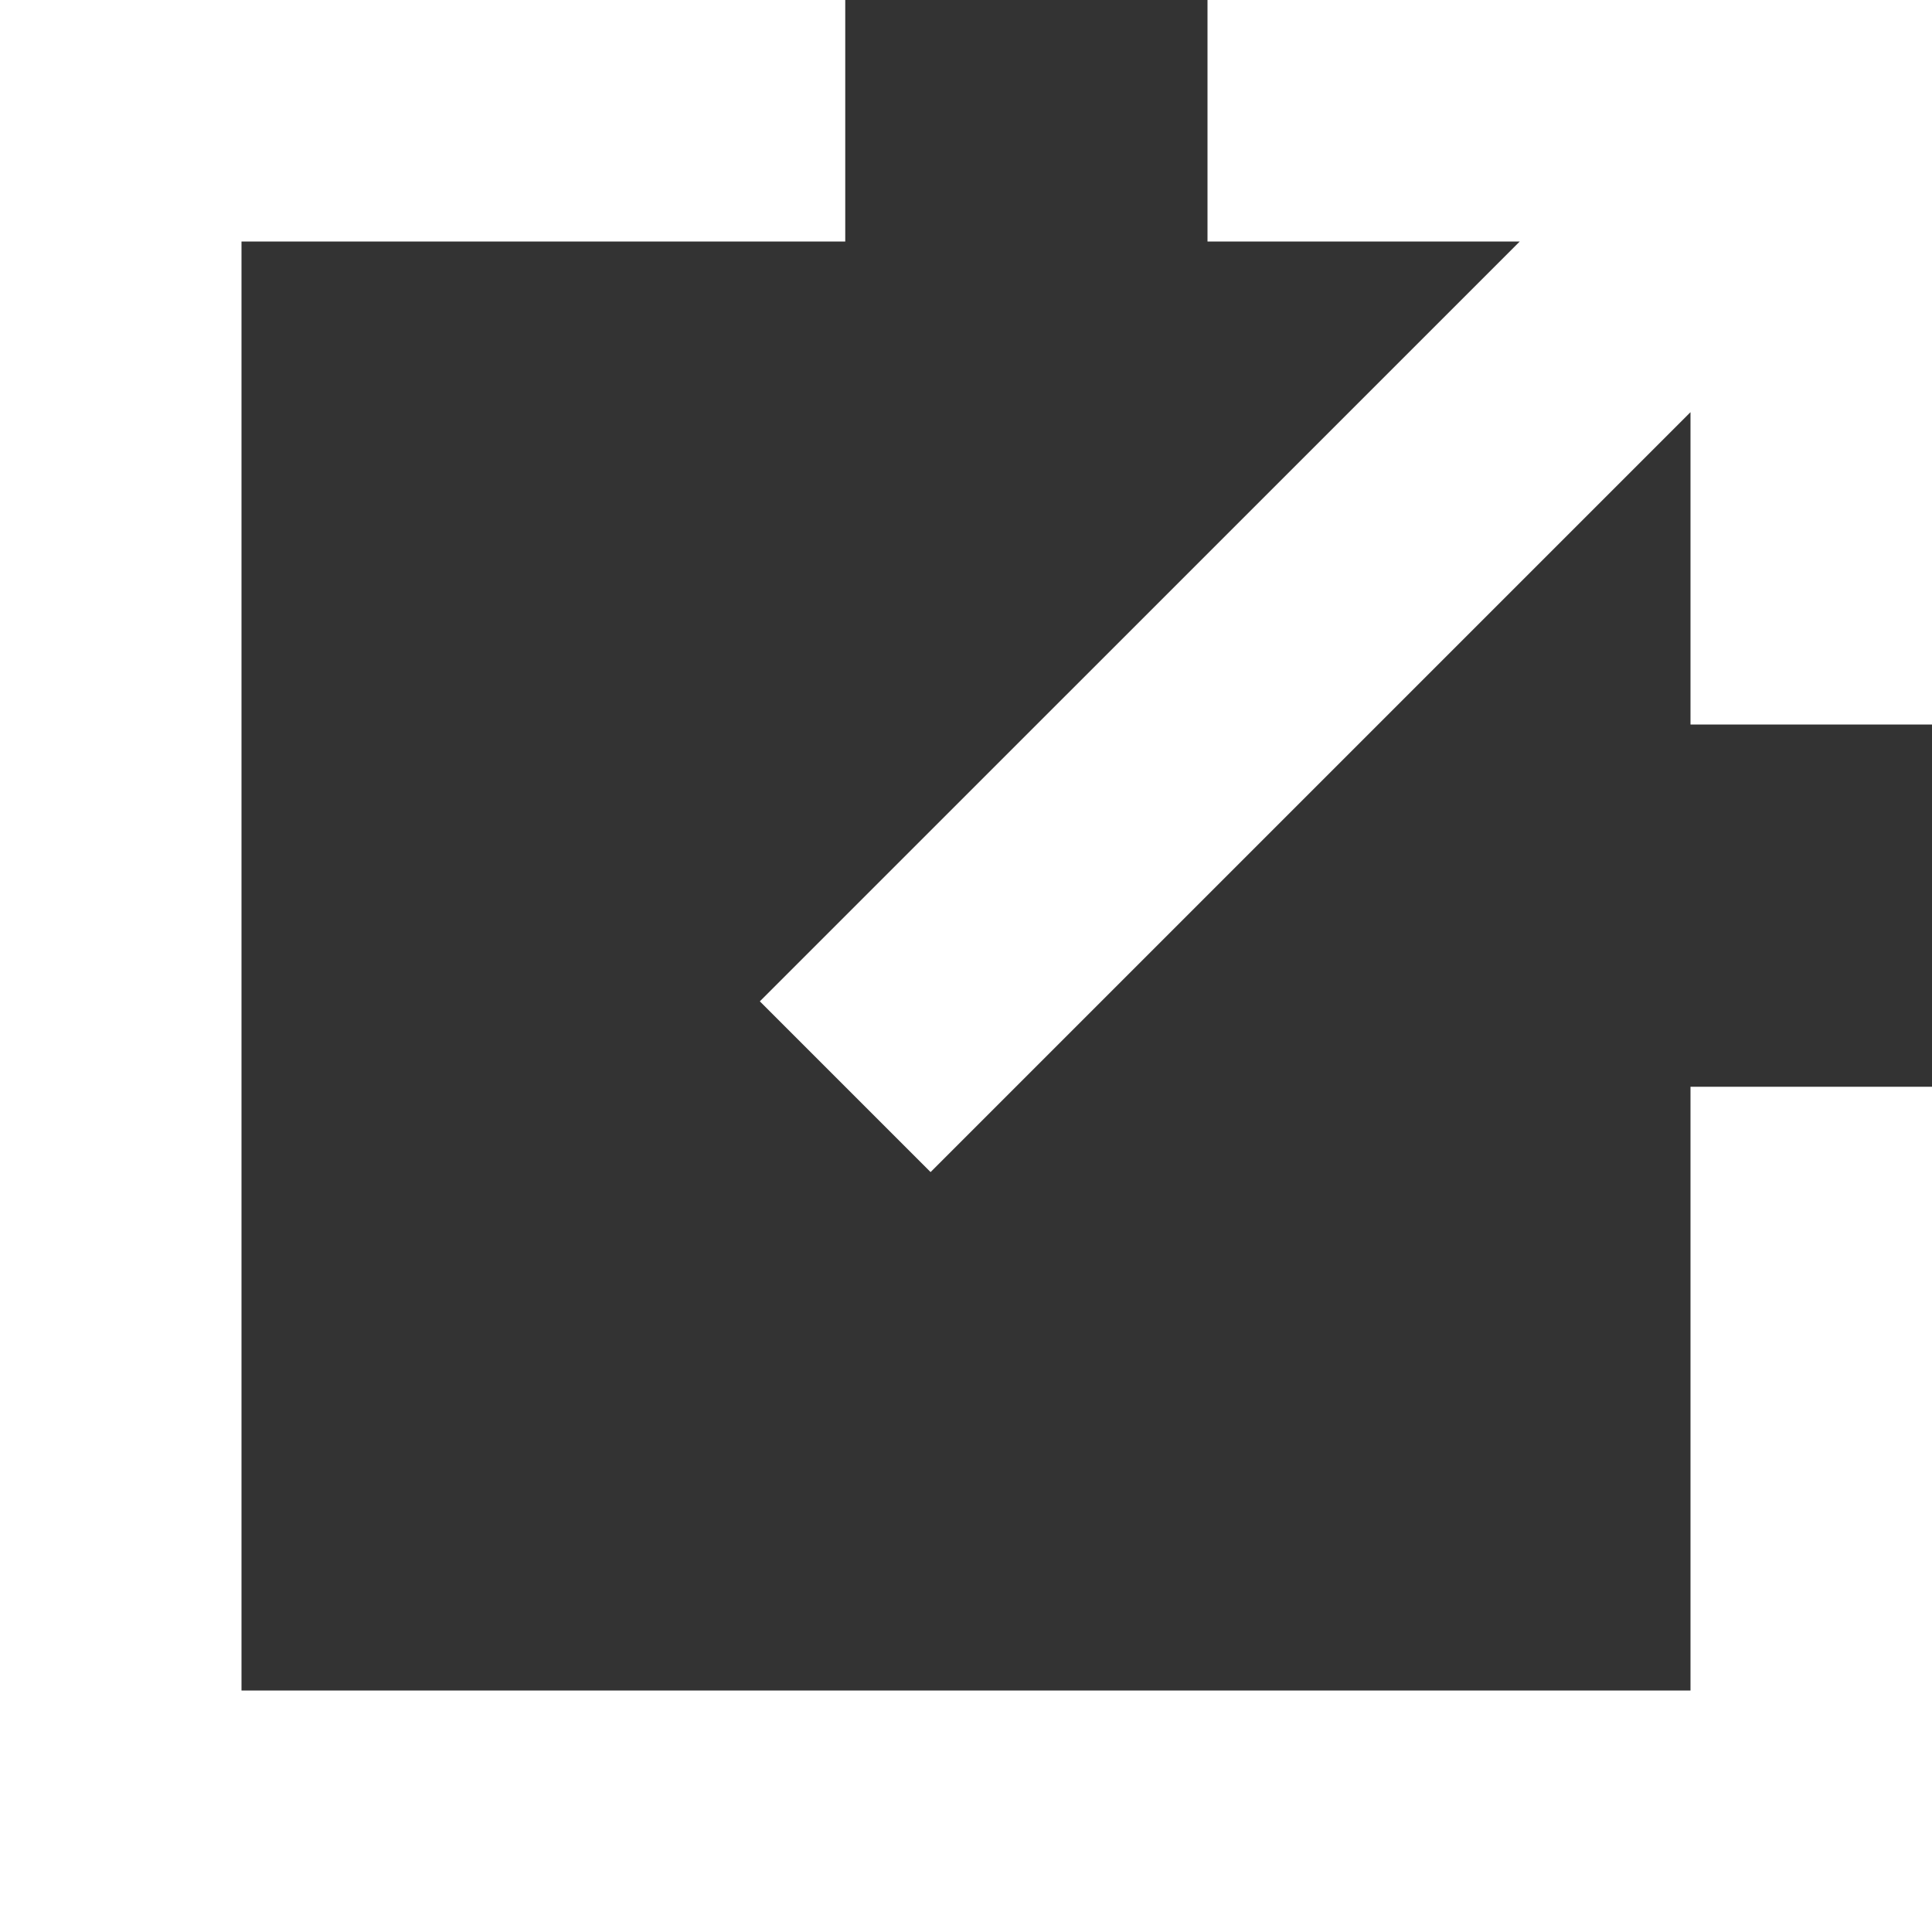
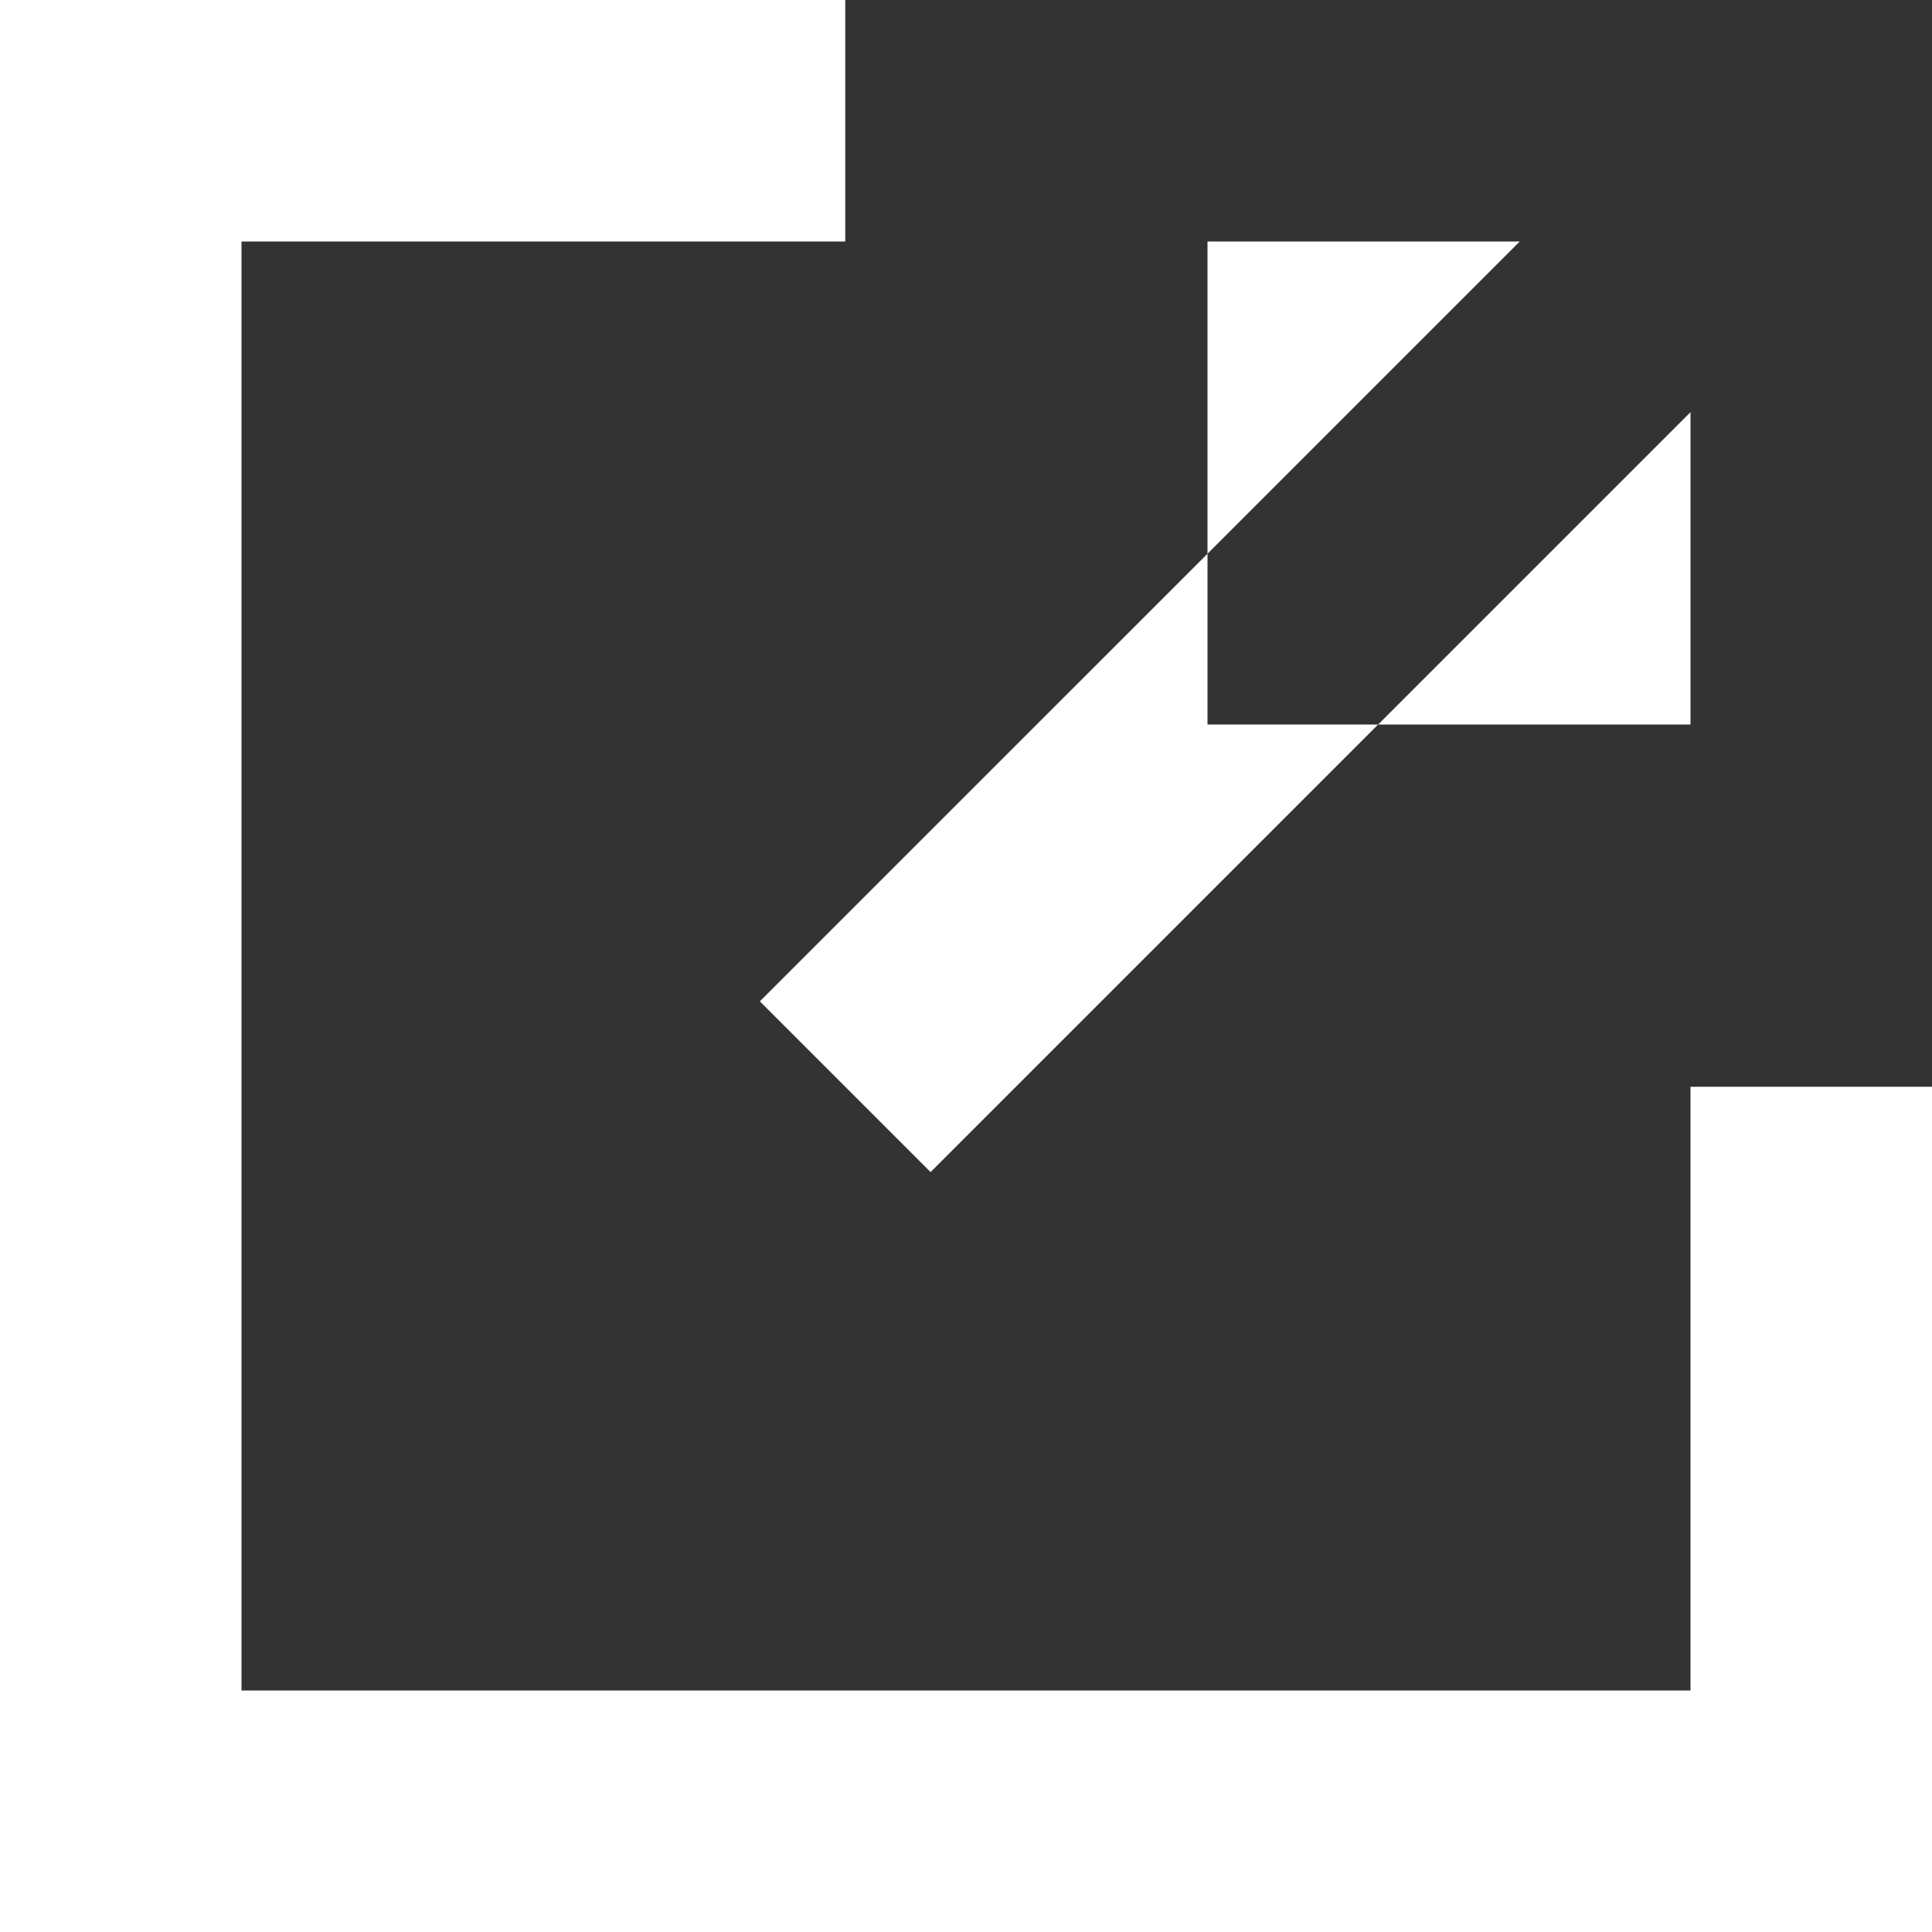
<svg xmlns="http://www.w3.org/2000/svg" width="24" height="24" viewBox="0 0 24 24">
  <rect x="0" y="0" width="24" height="24" fill="#333333" stroke="none" />
-   <path d="M0,24V0H10.5V3H3V21H21V13.5h3V24ZM9.439,12.439,18.879,3H15V0h9V9H21V5.12l-9.44,9.44ZM21,3h0Z" fill="#fff" />
+   <path d="M0,24V0H10.5V3H3V21H21V13.5h3V24ZM9.439,12.439,18.879,3H15V0V9H21V5.12l-9.44,9.44ZM21,3h0Z" fill="#fff" />
</svg>